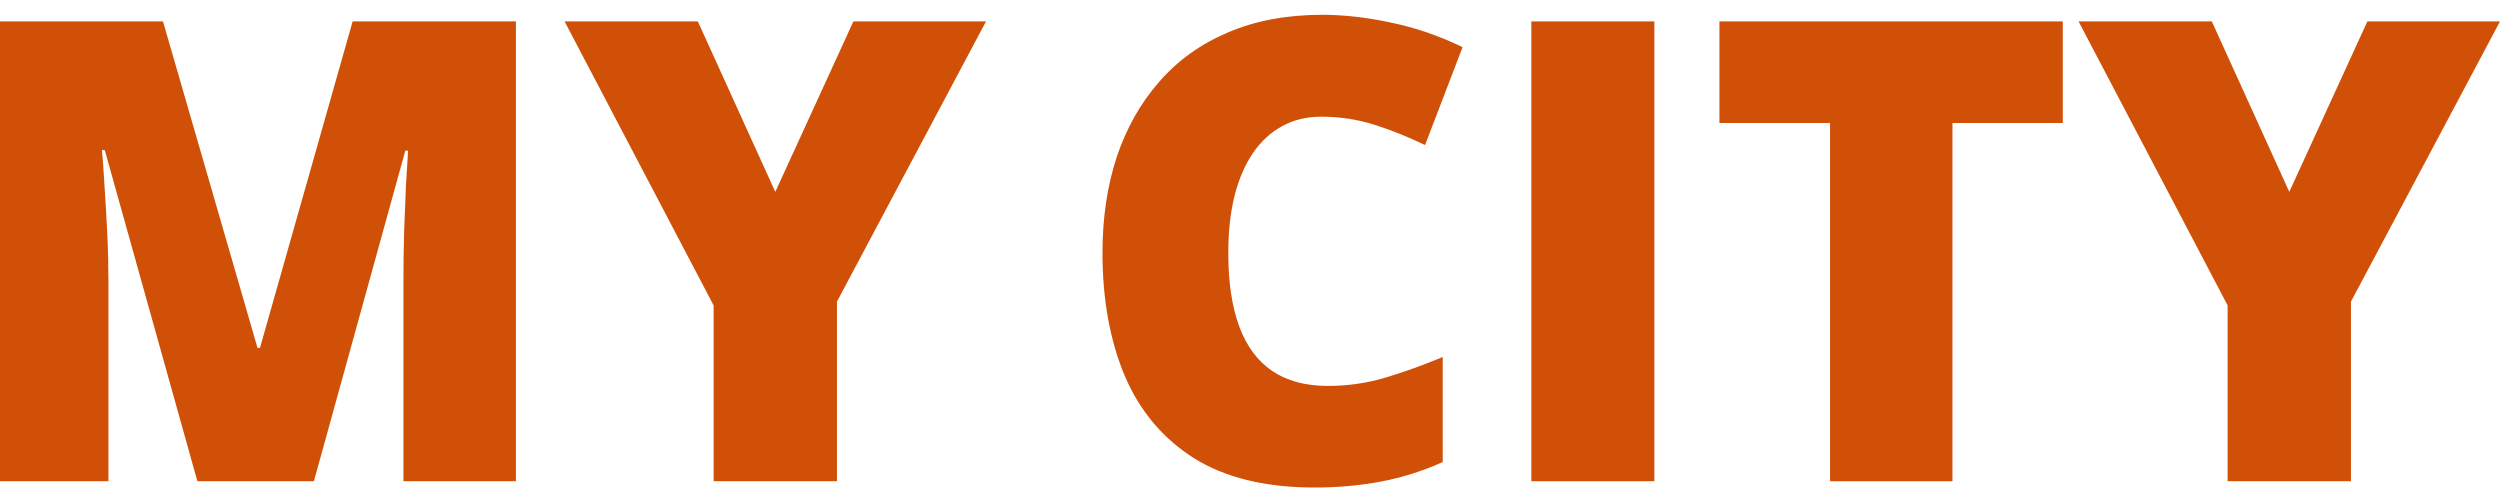
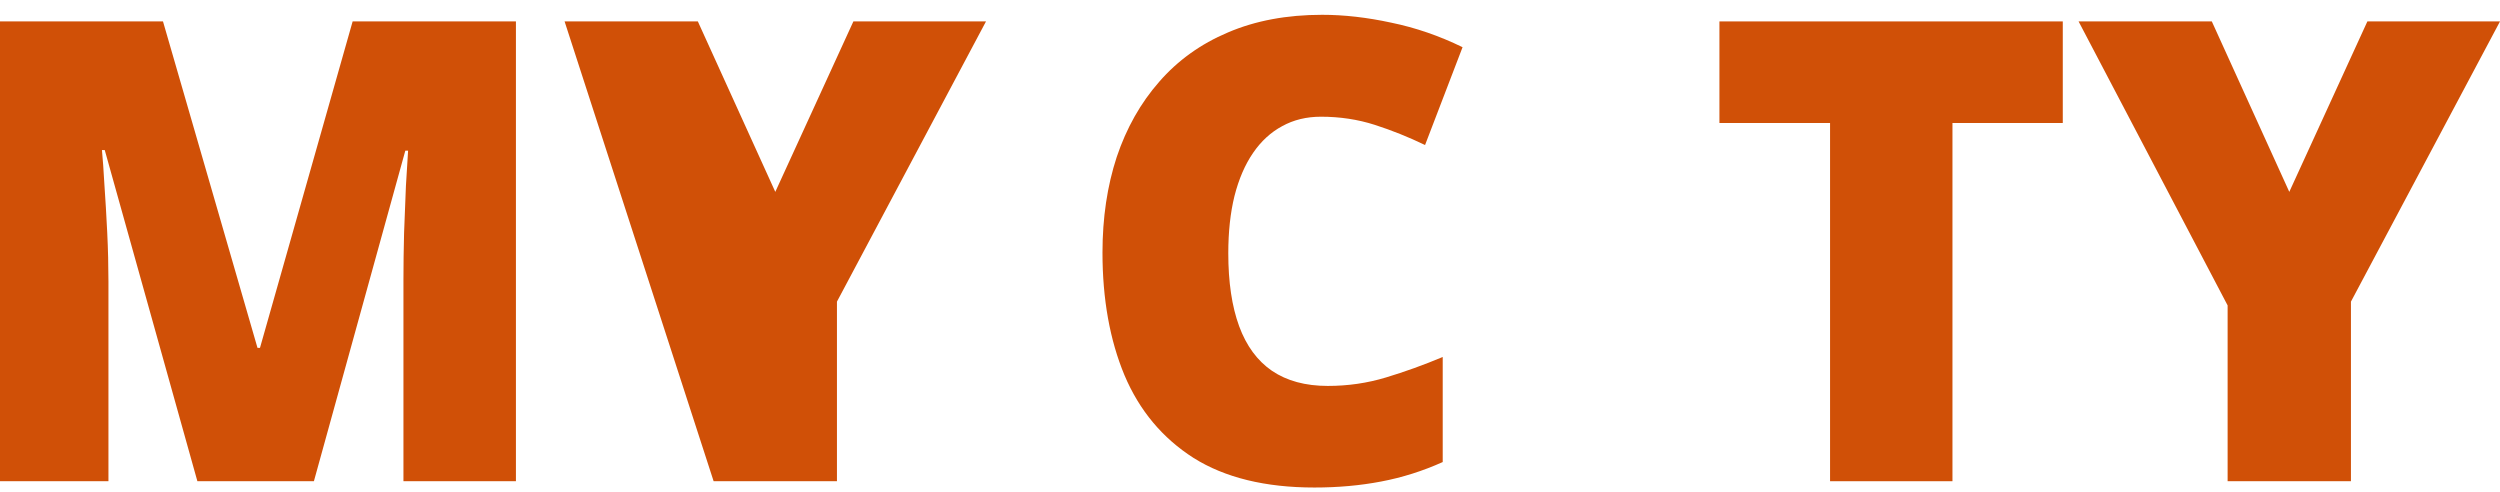
<svg xmlns="http://www.w3.org/2000/svg" width="127" height="25" viewBox="0 0 127 25" fill="none">
  <g id="logo">
    <g id="MY CITY">
      <path d="M10.027 24.446L5.321 7.622H5.179C5.221 8.059 5.263 8.65 5.305 9.396C5.357 10.141 5.405 10.946 5.447 11.808C5.489 12.671 5.509 13.502 5.509 14.301V24.446H0V1.088H8.28L13.081 17.672H13.207L17.914 1.088H26.209V24.446H20.495V14.205C20.495 13.47 20.506 12.682 20.527 11.84C20.558 10.988 20.59 10.189 20.621 9.444C20.663 8.687 20.7 8.091 20.731 7.654H20.59L15.946 24.446H10.027Z" fill="#D05007" />
-       <path d="M39.385 9.747L43.352 1.088H50.089L42.517 15.323V24.446H36.252V15.515L28.681 1.088H35.45L39.385 9.747Z" fill="#D05007" />
+       <path d="M39.385 9.747L43.352 1.088H50.089L42.517 15.323V24.446H36.252L28.681 1.088H35.45L39.385 9.747Z" fill="#D05007" />
      <path d="M67.104 5.929C66.369 5.929 65.713 6.089 65.136 6.408C64.559 6.717 64.066 7.17 63.657 7.766C63.247 8.363 62.932 9.092 62.712 9.955C62.502 10.807 62.397 11.776 62.397 12.863C62.397 14.333 62.581 15.568 62.948 16.57C63.316 17.571 63.872 18.327 64.617 18.838C65.372 19.349 66.317 19.605 67.45 19.605C68.479 19.605 69.465 19.461 70.41 19.174C71.365 18.886 72.325 18.54 73.29 18.135V23.472C72.272 23.93 71.228 24.26 70.158 24.462C69.098 24.665 67.97 24.766 66.773 24.766C64.276 24.766 62.229 24.265 60.634 23.264C59.05 22.252 57.88 20.851 57.124 19.062C56.379 17.273 56.006 15.195 56.006 12.831C56.006 11.063 56.248 9.444 56.73 7.974C57.224 6.504 57.943 5.231 58.887 4.155C59.831 3.069 60.996 2.233 62.382 1.647C63.777 1.05 65.372 0.752 67.167 0.752C68.279 0.752 69.449 0.885 70.677 1.152C71.916 1.407 73.122 1.823 74.298 2.398L72.393 7.367C71.553 6.962 70.704 6.621 69.843 6.344C68.982 6.067 68.069 5.929 67.104 5.929Z" fill="#D05007" />
-       <path d="M77.792 24.446V1.088H84.042V24.446H77.792Z" fill="#D05007" />
      <path d="M99.185 24.446H92.967V6.248H87.347V1.088H104.789V6.248H99.185V24.446Z" fill="#D05007" />
      <path d="M116.296 9.747L120.263 1.088H127L119.428 15.323V24.446H113.163V15.515L105.592 1.088H112.36L116.296 9.747Z" fill="#D05007" />
    </g>
  </g>
</svg>